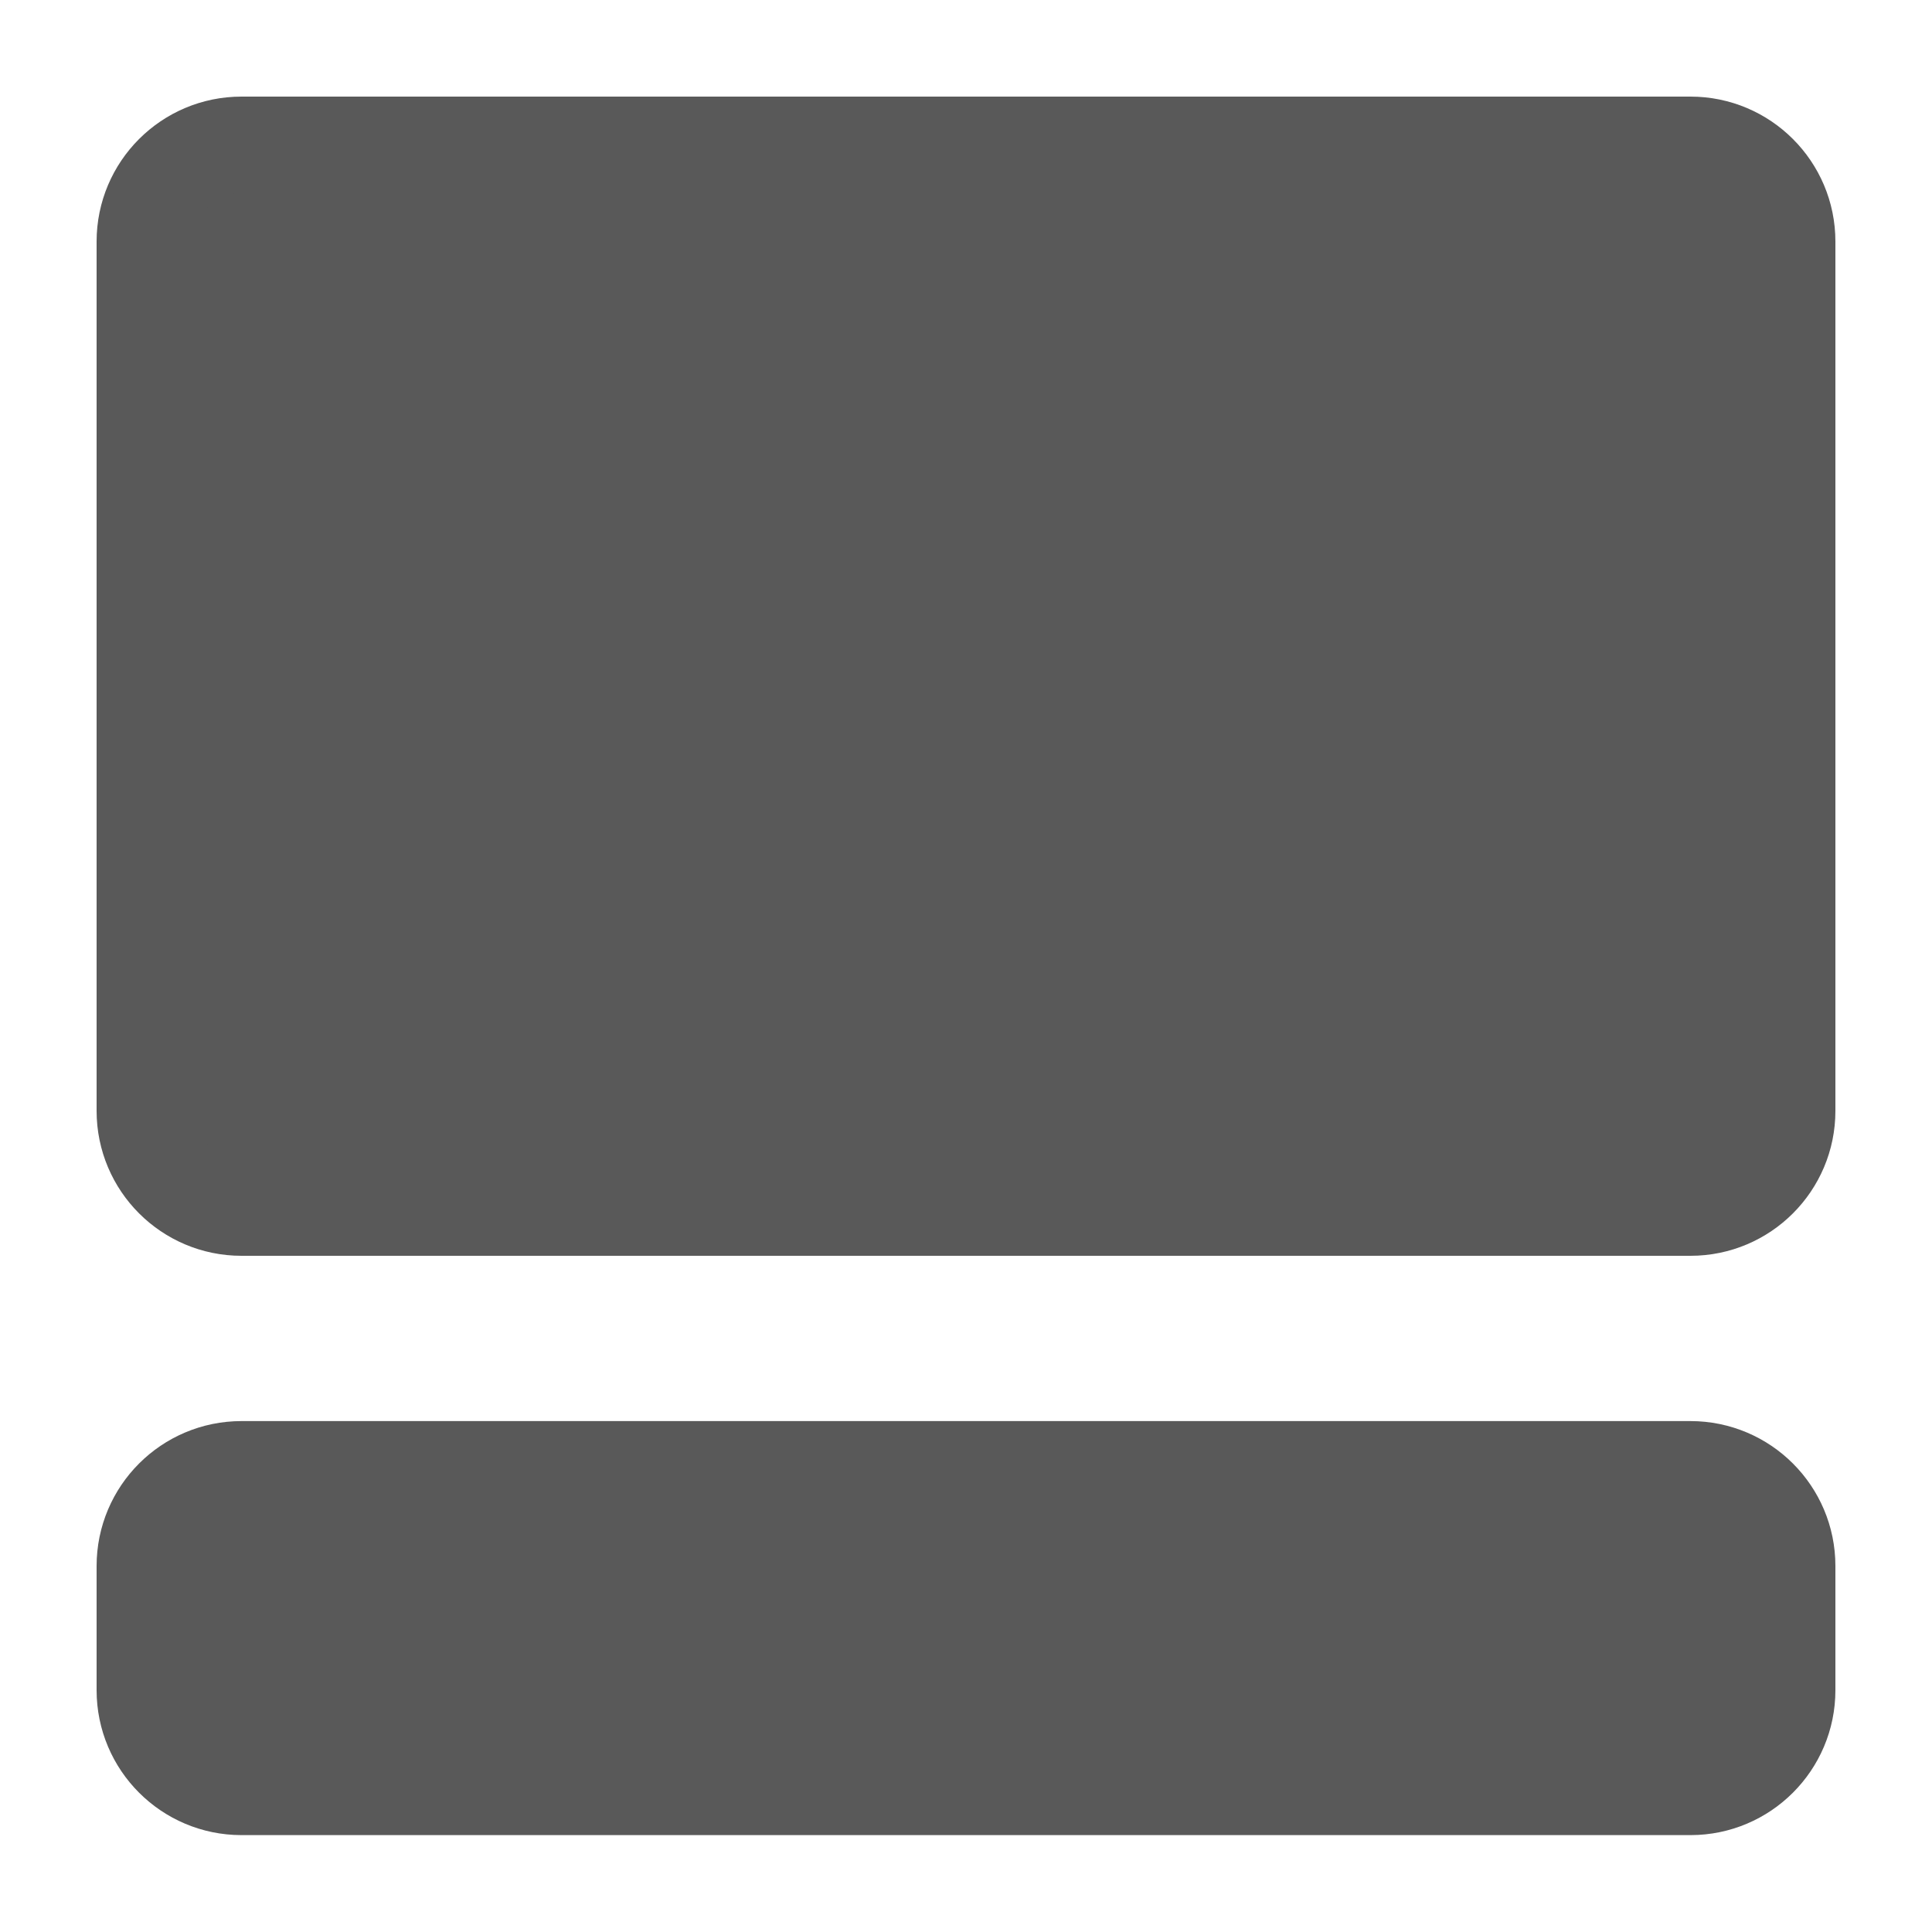
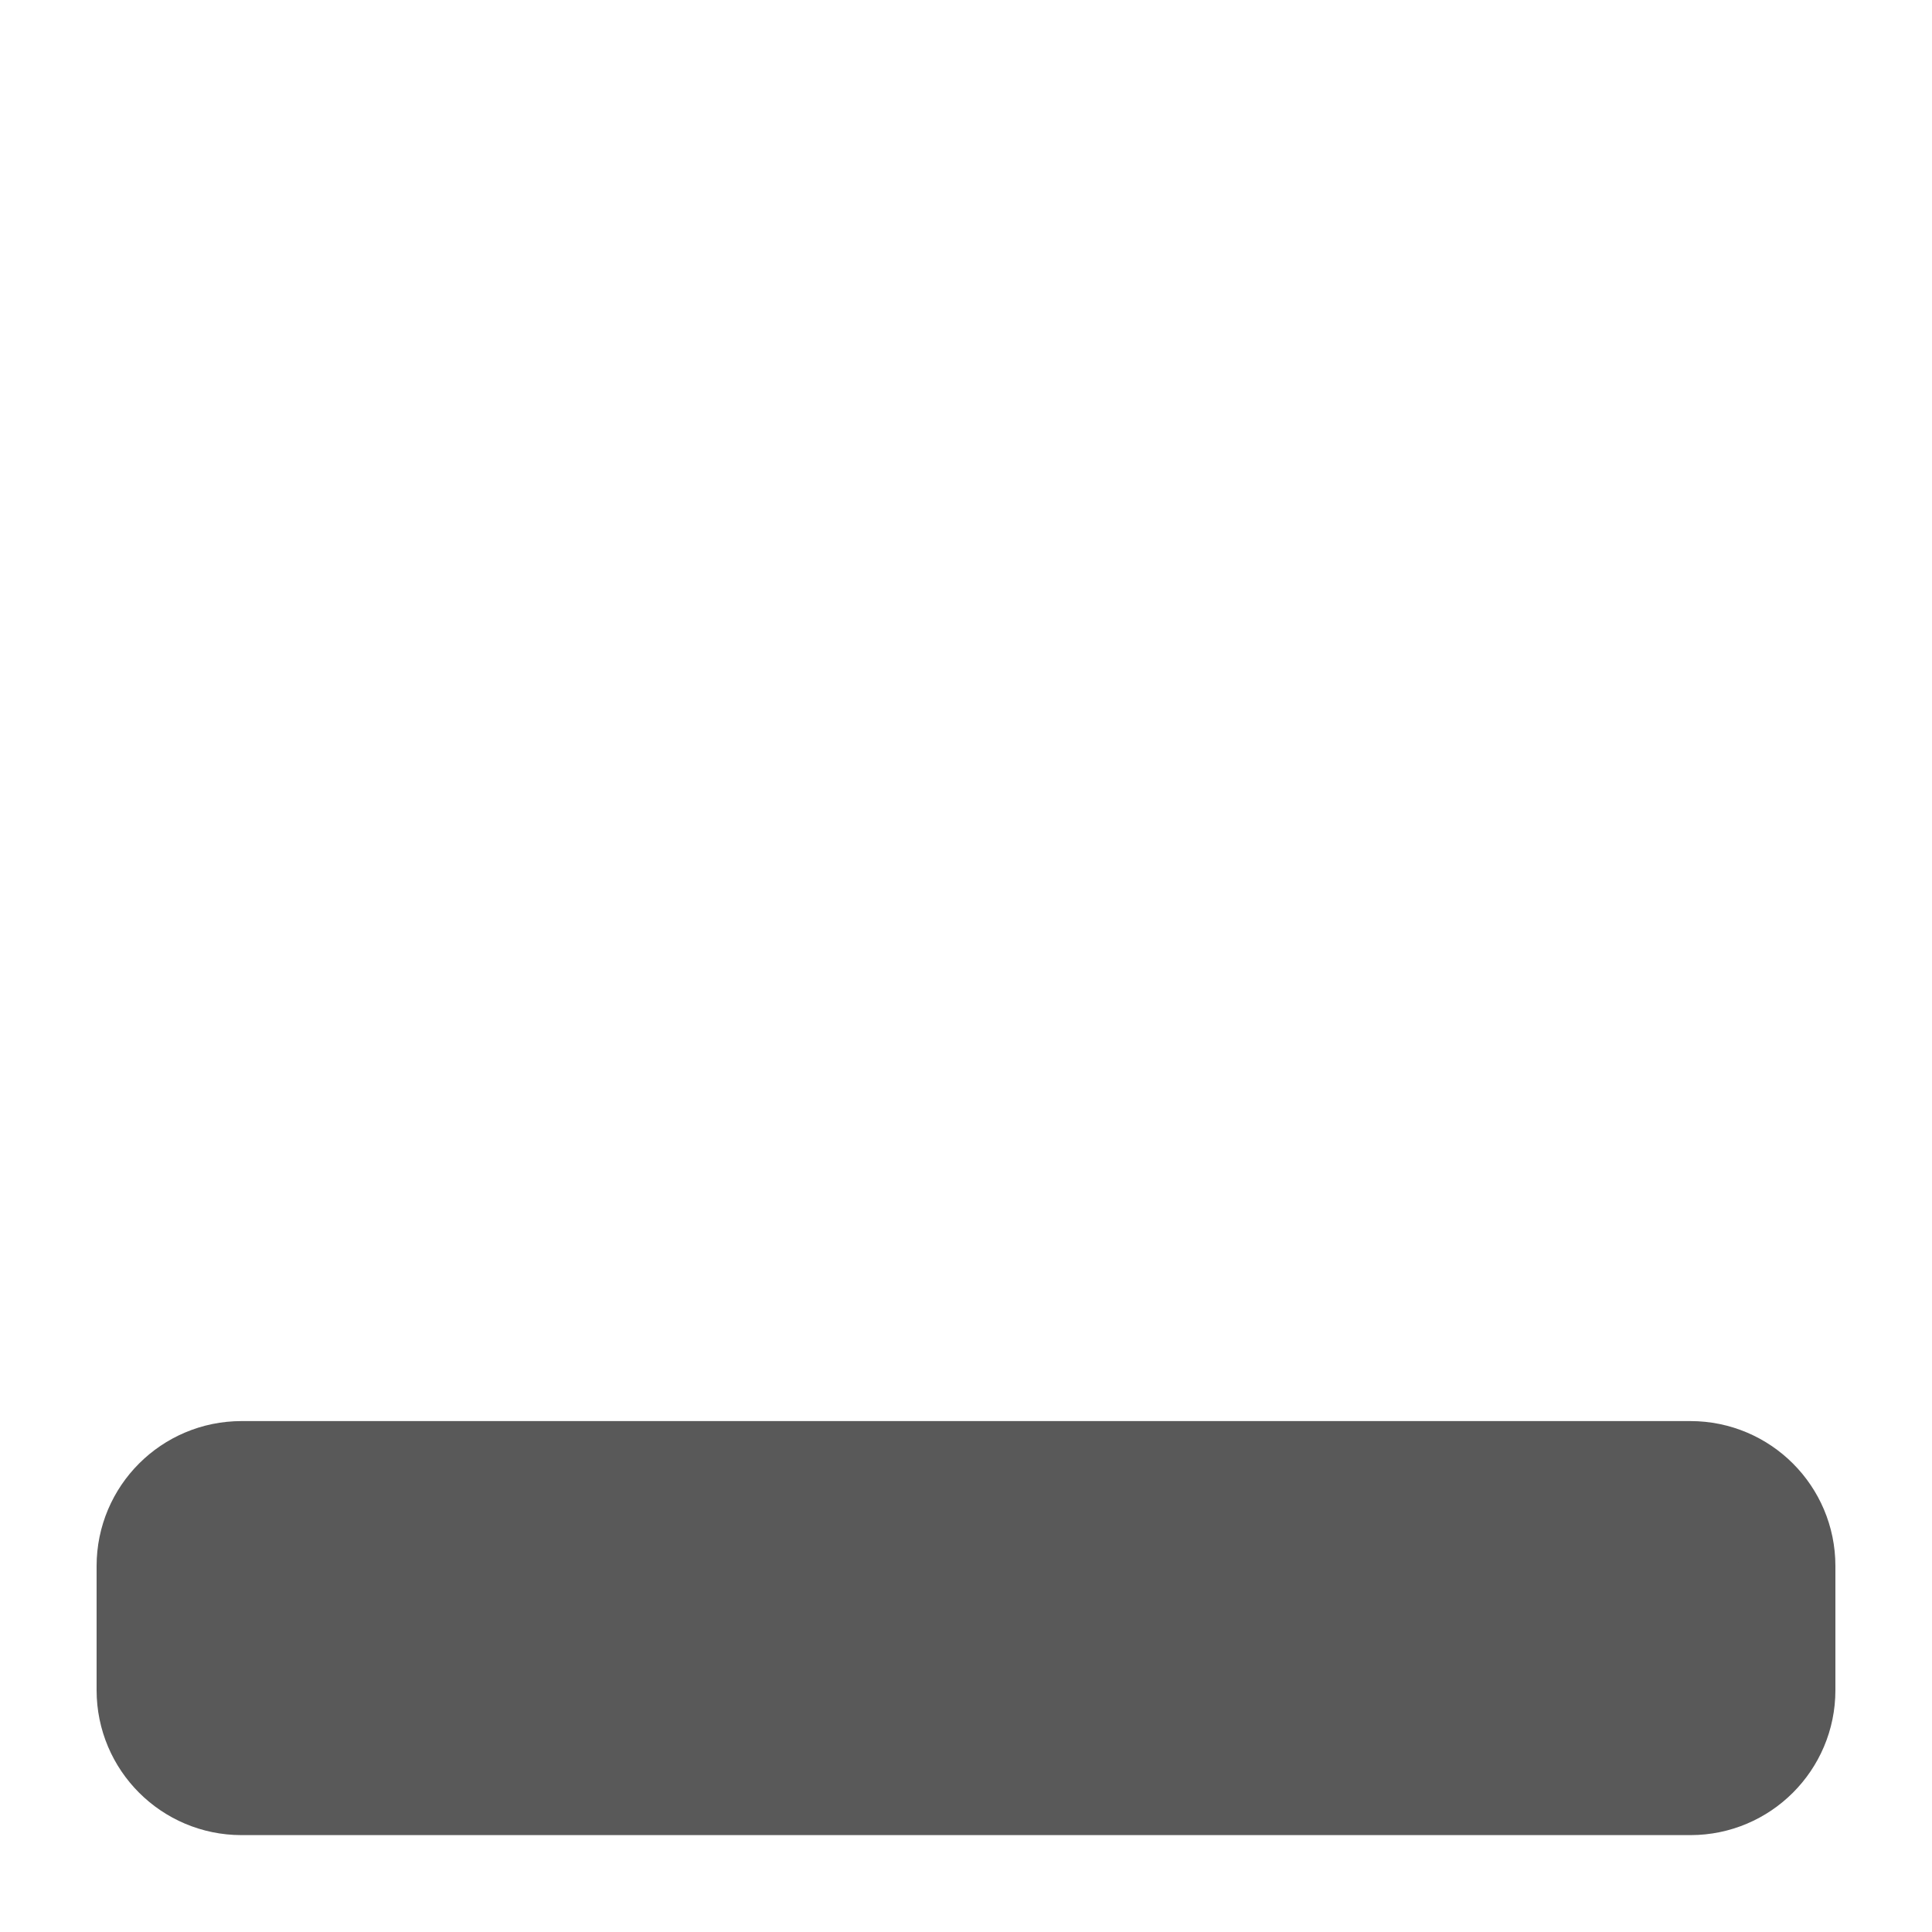
<svg xmlns="http://www.w3.org/2000/svg" width="20" height="20" viewBox="0 0 20 20" fill="none">
-   <path d="M2.5 1.5H17.5C18.052 1.5 18.5 1.948 18.5 2.5V11.5C18.5 12.052 18.052 12.5 17.5 12.5H2.5C1.948 12.5 1.5 12.052 1.5 11.5V2.5C1.5 1.948 1.948 1.5 2.5 1.5Z" fill="#595959" stroke="#595959" />
  <path d="M2.5 15.211H17.5C18.052 15.211 18.5 15.659 18.5 16.211V17.497C18.5 18.049 18.052 18.497 17.5 18.497H2.5C1.948 18.497 1.5 18.049 1.5 17.497V16.211C1.5 15.659 1.948 15.211 2.5 15.211Z" fill="#595959" stroke="#595959" />
</svg>